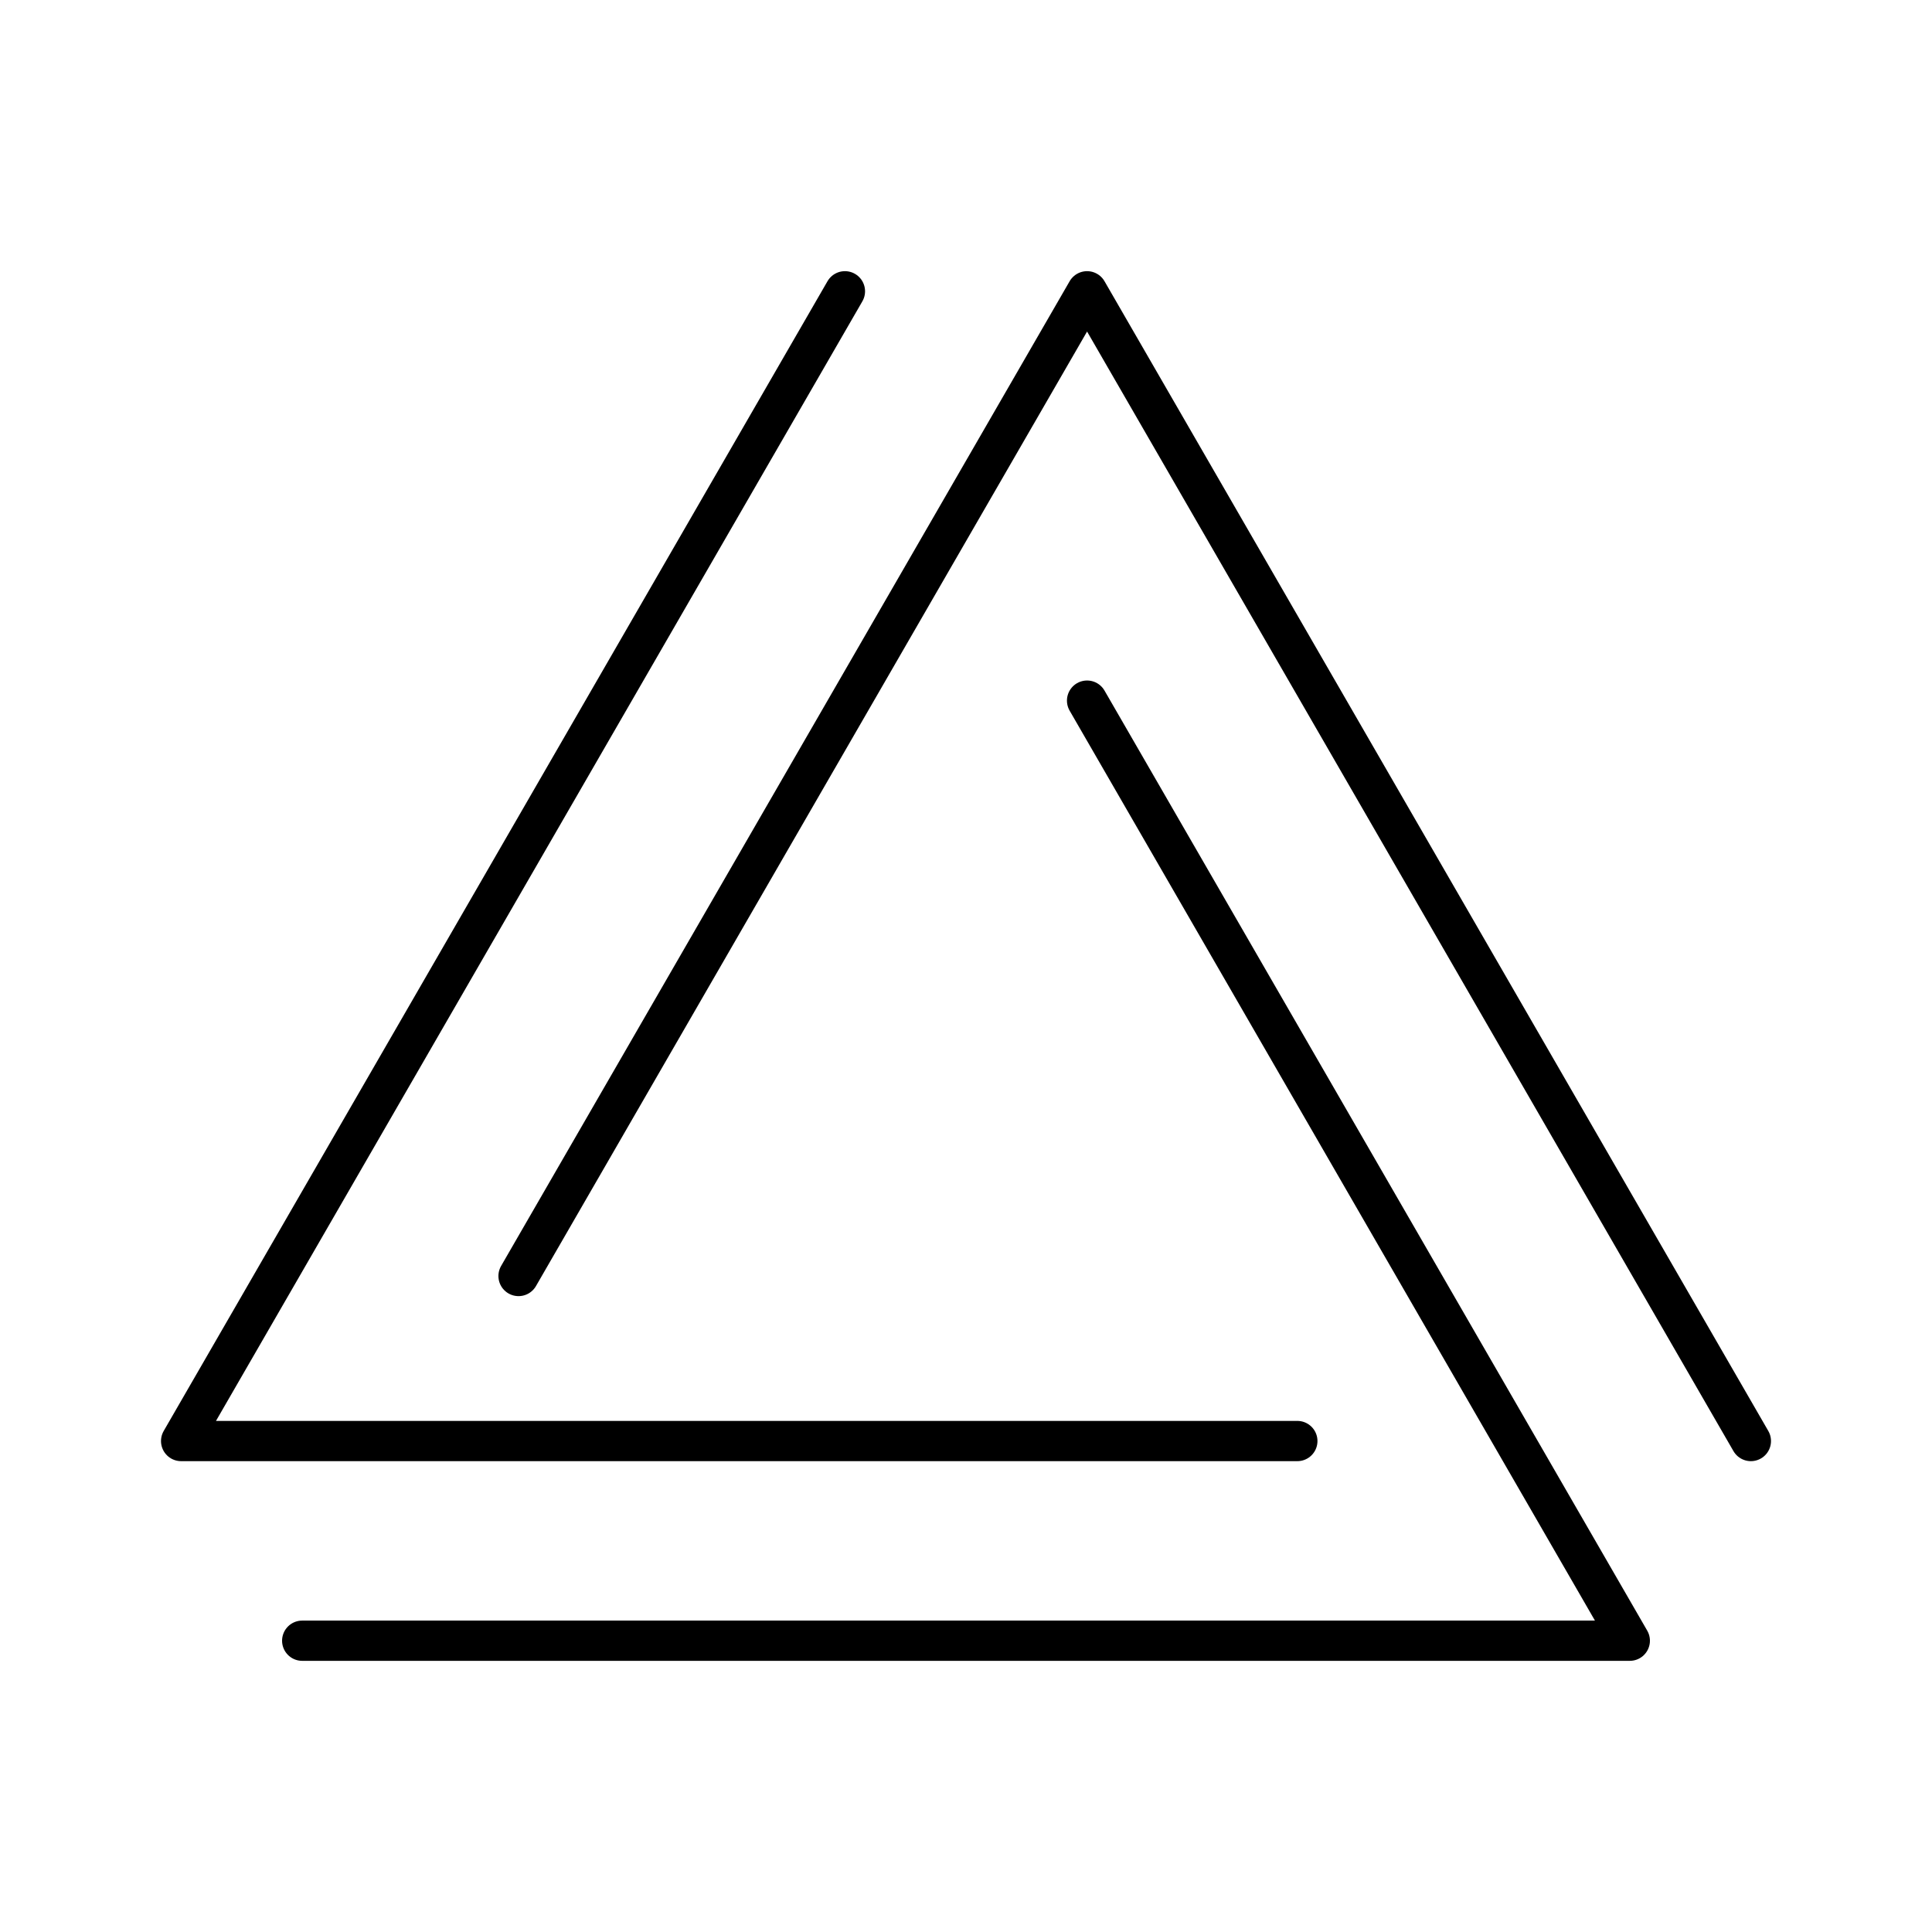
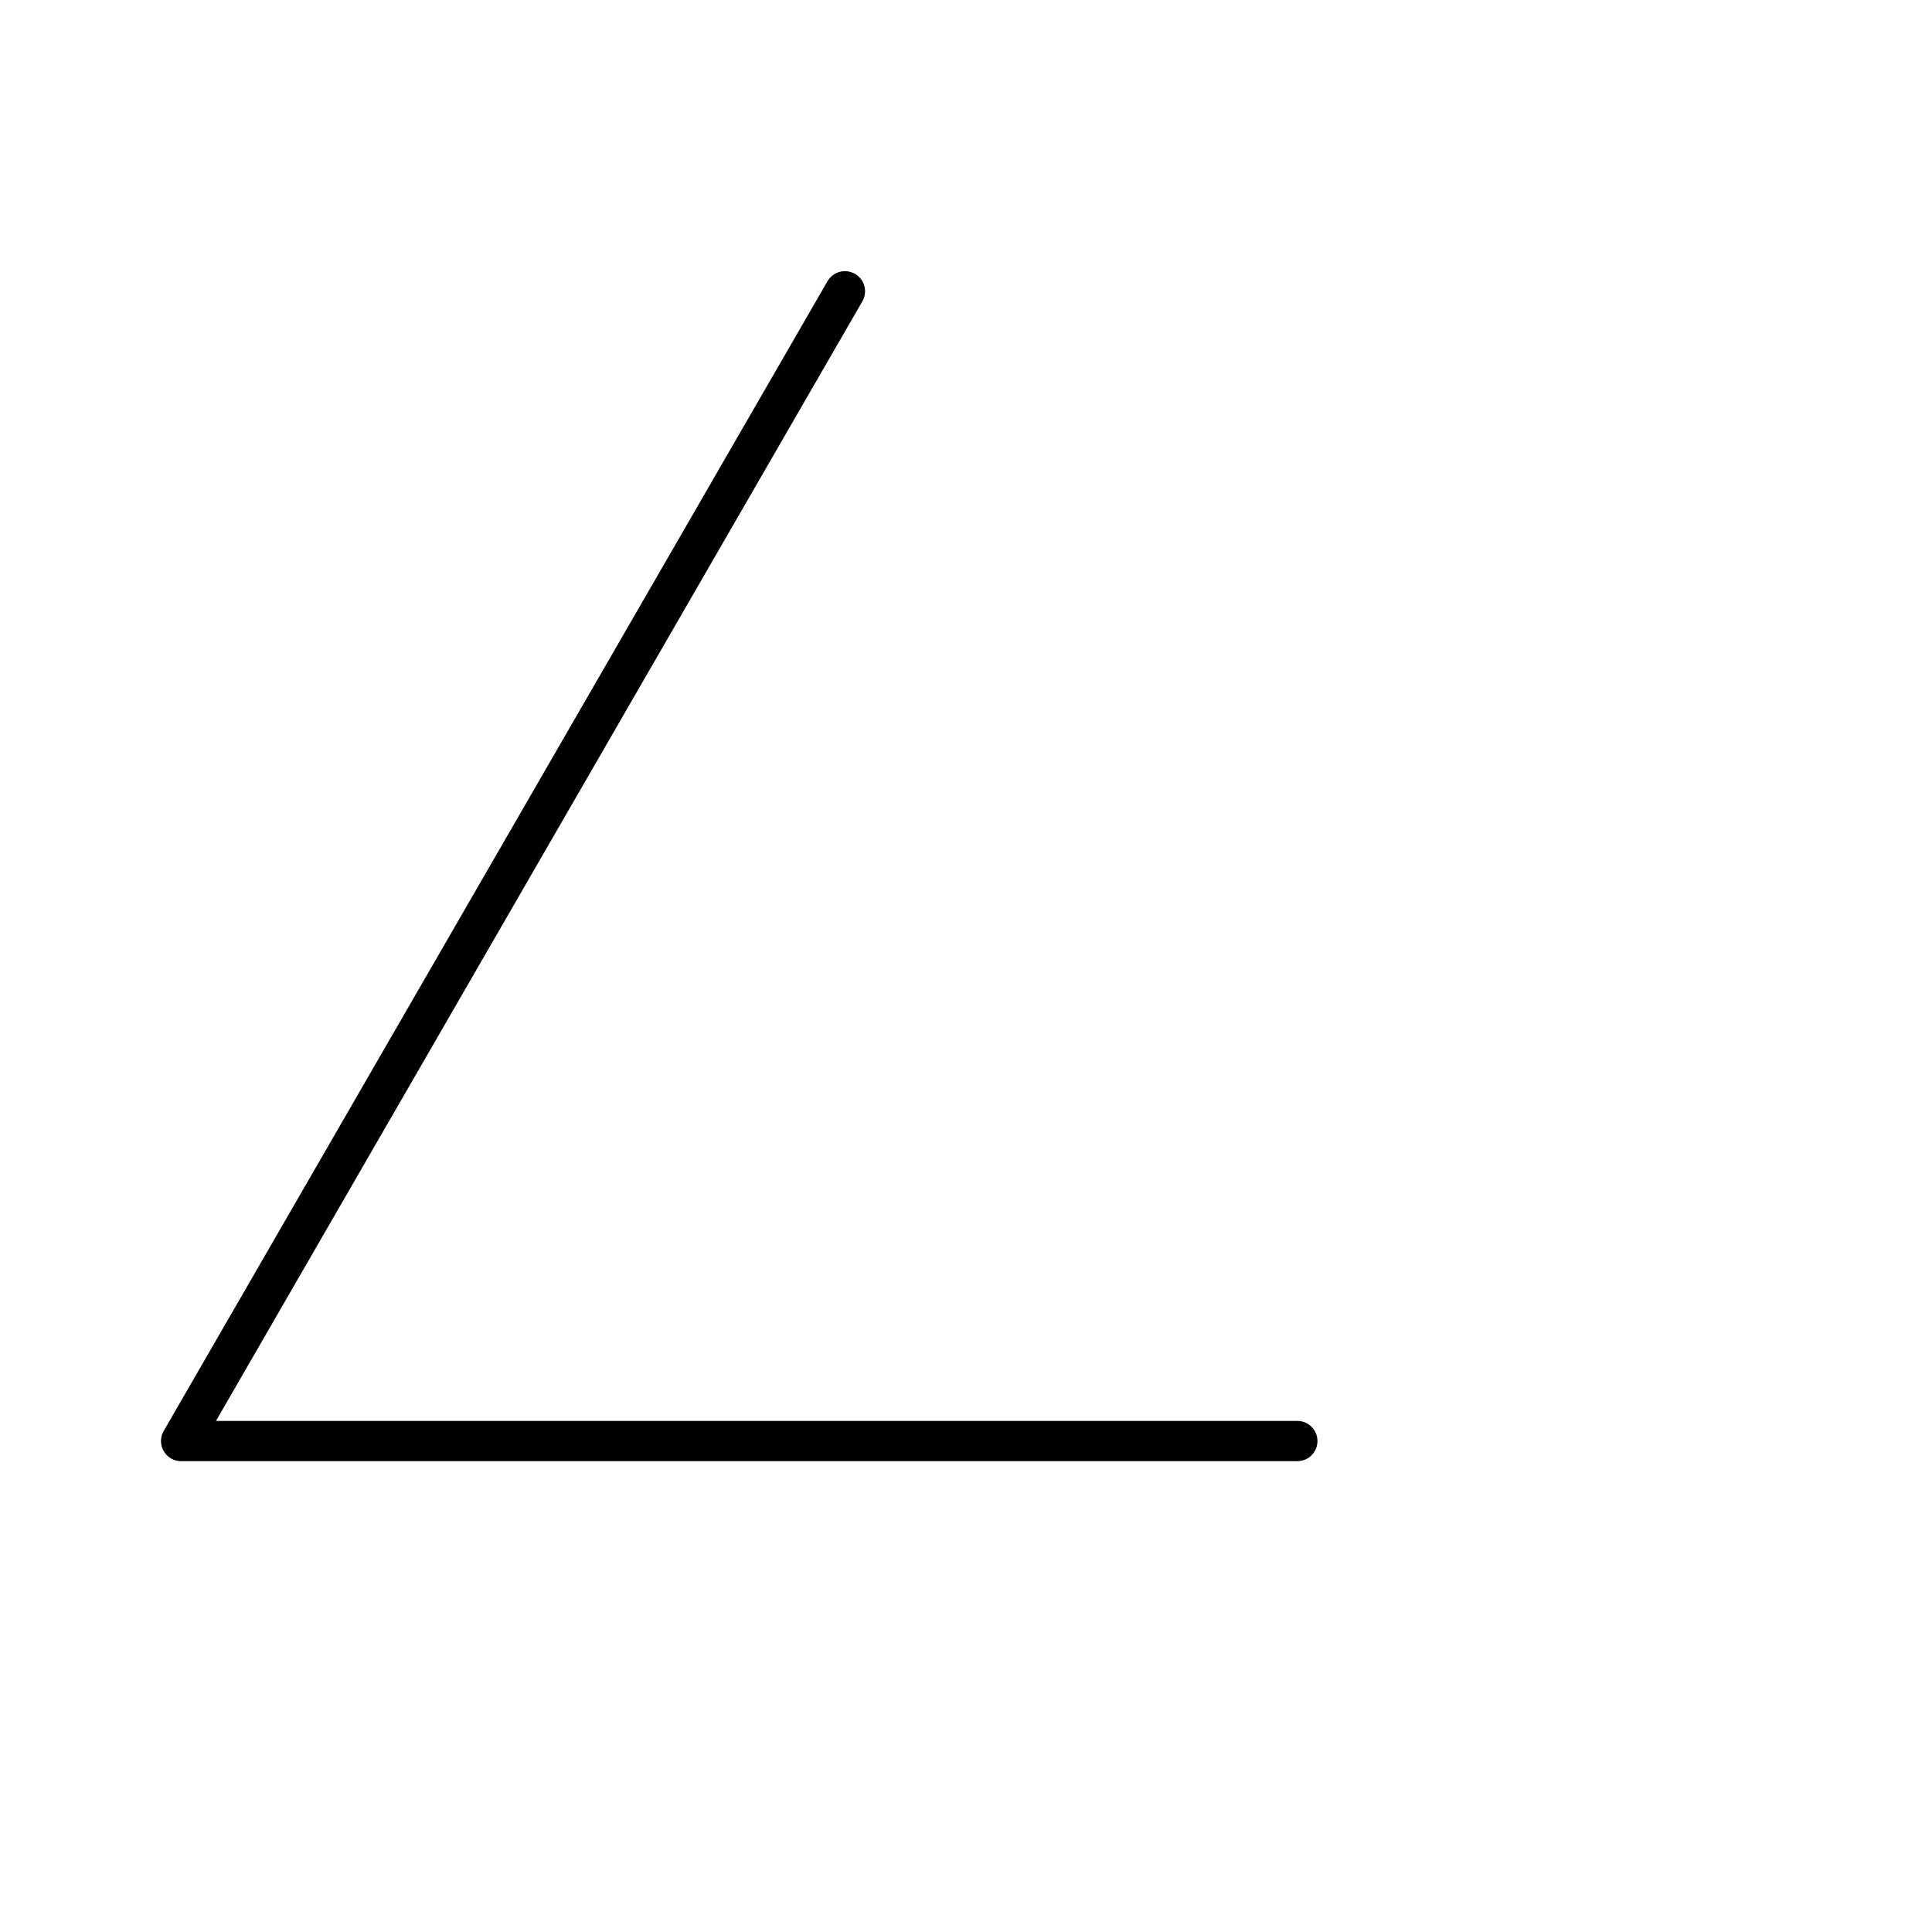
<svg xmlns="http://www.w3.org/2000/svg" id="b" viewBox="0 0 48 48">
  <defs>
    <style>.c{fill:none;stroke:#000;stroke-linecap:round;stroke-linejoin:round;}</style>
  </defs>
-   <polyline class="c" points="7.508 40.763 40.492 40.763 27.008 17.407" />
-   <polyline class="c" points="43.5 35.802 27.008 7.237 12.883 31.702" />
  <polyline class="c" points="20.992 7.237 4.5 35.802 32.232 35.802" />
</svg>